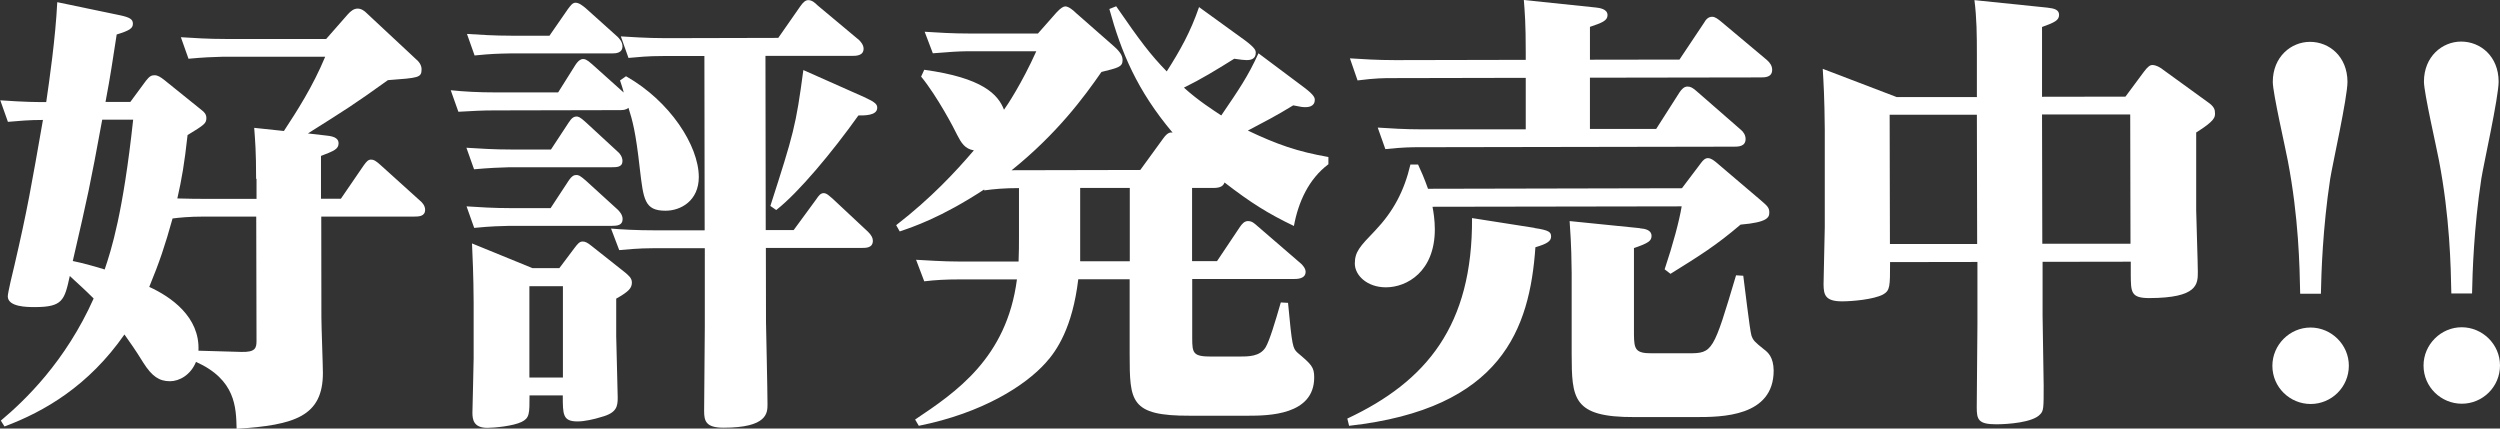
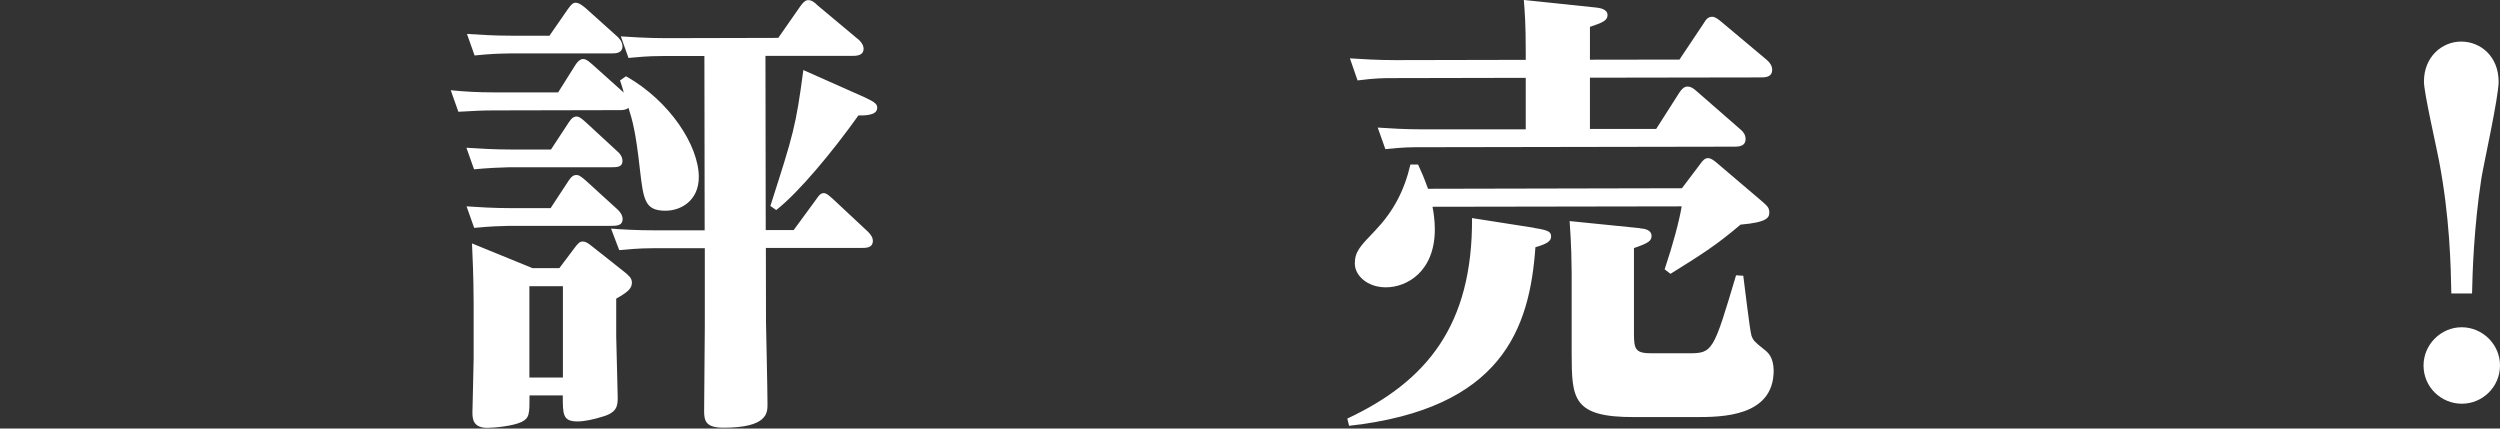
<svg xmlns="http://www.w3.org/2000/svg" id="_レイヤー_2" data-name="レイヤー 2" viewBox="0 0 183.42 31.44">
  <rect x="0" y="0" width="183.42" height="31.44" fill="#333333" stroke="none" />
  <defs>
    <style>
      .cls-1 {
        fill: #fff;
      }
    </style>
  </defs>
  <g id="_レイヤー_2-2" data-name="レイヤー 2">
    <g>
-       <path class="cls-1" d="M18.79,13.11c0-2.05-.07-2.77-.14-3.73l2.18.23c.95-1.45,2.11-3.24,3.03-5.45h-7.46c-.79.02-1.52.05-2.57.15l-.56-1.58c.96.06,1.98.13,3.33.13h7.33s1.58-1.8,1.58-1.8c.23-.26.46-.43.73-.43.26,0,.5.16.69.36l3.6,3.36c.17.13.4.4.4.73,0,.63-.23.63-2.47.8-2.64,1.89-2.97,2.08-5.87,3.91l1.39.16c.63.06.86.26.86.56,0,.43-.33.56-1.29.93v3.14s1.46,0,1.46,0l1.65-2.41c.23-.33.36-.46.56-.46s.33.07.69.39l2.88,2.6c.2.16.4.4.4.69,0,.5-.49.5-.82.5h-6.8s.01,7.41.01,7.41c0,.66.11,3.5.11,4.06,0,3.17-2.04,3.83-6.33,4.1-.04-1.58-.07-3.6-2.98-4.91-.39.96-1.22,1.42-1.91,1.42-.79,0-1.32-.36-1.95-1.35-.63-1.02-.93-1.42-1.39-2.08-2.63,3.77-5.86,5.65-8.8,6.75l-.27-.43c1.78-1.49,4.74-4.33,6.81-8.96-.63-.63-.96-.92-1.75-1.65-.39,1.78-.52,2.28-2.57,2.28-.53,0-1.98,0-1.98-.79,0-.26.39-1.88.49-2.28.95-4.09,1.24-5.81,2.09-10.66-1.02,0-1.78.07-2.57.14l-.56-1.58c1.85.13,2.67.13,3.37.13.23-1.58.68-4.69.81-7.33l4.56.95c.76.16.99.3.99.63,0,.33-.23.5-1.19.79-.33,2.08-.42,2.84-.82,4.95h1.82s1.15-1.56,1.15-1.56c.26-.33.4-.4.63-.4.23,0,.43.13.69.33l2.78,2.24c.17.13.33.3.33.56,0,.4-.13.5-1.38,1.26-.23,2.08-.42,3.2-.75,4.65,1.22.03,1.29.03,2.15.03h3.66s0-1.46,0-1.46ZM7.5,8.78c-.91,4.95-1.04,5.51-2.16,10.37.76.16,1.39.33,2.34.62.49-1.45,1.35-4.13,2.09-10.99h-2.28ZM18.8,15.89h-3.83c-1.12,0-1.85.08-2.31.14-.56,2.01-.95,3.17-1.71,5.02,1.58.72,3.73,2.2,3.61,4.68l3.14.09c1.06.03,1.12-.3,1.12-.83l-.02-9.11Z" />
      <path class="cls-1" d="M45.94,5.6c3.2,1.81,5.32,5.07,5.33,7.38,0,1.75-1.32,2.48-2.44,2.48-1.55,0-1.62-.82-1.89-3.1-.3-2.71-.54-3.53-.83-4.45-.2.17-.43.17-.69.17l-9.18.02c-.83,0-1.58.04-2.61.1l-.56-1.58c.96.1,2.01.16,3.33.16h4.55s1.25-1.99,1.25-1.99c.23-.36.43-.46.56-.46.13,0,.26,0,.69.39l2.31,2.07c-.03-.17-.2-.69-.27-.89l.43-.3ZM40.43,10.96l1.28-1.95c.23-.36.39-.46.59-.46.1,0,.23,0,.69.43l2.32,2.14c.17.13.36.4.36.69,0,.46-.43.46-.79.46h-7.49c-.76.02-1.49.05-2.61.15l-.56-1.58c.96.06,1.98.13,3.33.13h2.87ZM40.41,15.25l1.28-1.95c.26-.4.43-.46.59-.46.17,0,.26.03.69.4l2.35,2.14c.1.1.36.36.36.69,0,.46-.39.5-.79.5h-7.53c-.66.02-1.25.02-2.57.15l-.56-1.58c.92.06,1.95.13,3.3.13h2.87ZM40.32,2.61l1.35-1.95c.2-.26.33-.46.56-.46.26,0,.53.23.73.39l2.35,2.11c.1.1.36.36.36.69,0,.5-.46.53-.79.53h-7.49c-.86.02-1.29.02-2.57.15l-.56-1.58c.96.06,1.98.13,3.3.13h2.77ZM41.04,19.67l1.12-1.49c.23-.3.36-.46.59-.46.17,0,.33.06.66.33l2.45,1.94c.23.2.5.4.5.73,0,.4-.2.66-1.15,1.19v2.77c0,.46.11,3.96.11,4.49,0,.63-.06,1.12-1.19,1.42-.53.17-1.25.33-1.75.33-1.09,0-1.09-.49-1.09-1.91h-2.44c0,1.36,0,1.66-.59,1.95-.63.3-1.98.43-2.51.43-1.02,0-1.09-.63-1.09-1.12,0-.3.09-3.37.09-3.99v-4.06c-.01-2.11-.08-3.37-.12-4.36l4.43,1.81h1.98ZM38.84,21v6.7s2.46,0,2.46,0v-6.7s-2.46,0-2.46,0ZM51.7,16.88l-.02-12.77h-3c-1.22,0-1.85.08-2.57.14l-.56-1.58c.56.03,1.85.13,3.3.13l8.25-.02,1.61-2.31c.23-.33.4-.46.59-.46.26,0,.46.16.69.39l3.04,2.54c.07.07.33.33.33.63,0,.53-.56.53-.86.53h-6.34s.02,12.78.02,12.78h2.05s1.65-2.25,1.65-2.25c.2-.3.33-.46.56-.46.23,0,.46.26.63.39l2.61,2.44c.26.26.36.46.36.66,0,.53-.49.53-.82.53h-7.03s.01,5.46.01,5.46c0,.1.11,5.05.11,6.01,0,.63,0,1.72-3.23,1.72-1.29,0-1.42-.49-1.42-1.22,0-.3.05-5.68.05-6.17v-5.78s-3.71,0-3.71,0c-1.22,0-2.04.1-2.57.14l-.6-1.58c.69.06,1.81.13,3.33.13h3.53ZM63.53,7.19c.73.33.83.49.83.72,0,.59-.99.56-1.38.56-1.91,2.68-4.38,5.65-6.03,6.94l-.43-.3c1.71-5.32,1.87-5.85,2.42-9.97l4.59,2.04Z" />
-       <path class="cls-1" d="M87.46,13.78v5.38s1.83,0,1.83,0l1.68-2.51c.16-.23.33-.43.59-.43.3,0,.46.16.69.36l3.21,2.77c.1.1.33.33.33.59,0,.53-.63.53-.89.53h-7.43s0,4.34,0,4.34c0,1.12.07,1.35,1.42,1.35h1.95c.79,0,1.58,0,2.01-.67.3-.5.72-1.92,1.12-3.3l.53.03c.3,3.17.34,3.33.7,3.66,1.02.86,1.22,1.05,1.22,1.81,0,2.77-3.36,2.81-4.85,2.81h-4.26c-4.42.02-4.42-1.07-4.43-4.5v-5.51s-3.77,0-3.77,0c-.42,3.53-1.58,5.25-2.4,6.14-1.48,1.65-4.61,3.67-9.3,4.61l-.27-.46c2.97-1.99,6.72-4.5,7.47-10.28h-4.26c-.92,0-1.72.04-2.54.14l-.6-1.58c.66.03,1.88.13,3.3.13h4.22c.03-.9.03-1.03.03-1.86v-3.53c-1.06,0-1.85.07-2.55.17v-.07c-3.2,2.09-5.24,2.75-6.2,3.08l-.26-.46c2.57-1.99,4.38-3.94,5.7-5.49-.66-.1-.93-.56-1.22-1.12-.2-.43-1.46-2.84-2.65-4.29l.23-.5c4.29.59,5.42,1.81,5.85,2.93.2-.26,1.32-1.95,2.37-4.29h-5.05c-.66.01-1.22.04-2.54.15l-.6-1.58c.96.06,1.98.13,3.33.13h4.98s1.35-1.53,1.35-1.53c.33-.36.53-.46.66-.46.26,0,.63.33.79.49l2.78,2.44c.56.49.63.79.63,1.02,0,.5-.36.56-1.55.86-1.28,1.85-3.26,4.53-6.59,7.21l9.44-.02,1.68-2.31c.33-.46.53-.46.69-.43-2.61-3.1-3.77-5.9-4.64-9.07l.5-.2c1.75,2.54,2.52,3.56,3.71,4.78.99-1.55,1.75-2.91,2.37-4.72l3.37,2.44c.79.59.79.76.79.92,0,.46-.39.53-.66.53-.2,0-.43-.03-.92-.1-1.38.86-2.41,1.49-3.69,2.12,1.06.96,2.15,1.65,2.74,2.04,1.28-1.88,1.97-2.88,2.73-4.56l3.34,2.5c.79.59.79.79.79.92,0,.53-.56.53-.66.53-.23,0-.3,0-.92-.13-1.29.79-2.08,1.19-3.33,1.85,2.15,1.02,3.63,1.54,5.91,1.94v.53c-1.45,1.09-2.21,2.78-2.53,4.53-1.92-.92-3.17-1.71-5.09-3.19-.1.26-.3.4-.82.4h-1.58ZM79.25,13.79v5.38s3.64,0,3.64,0v-5.38s-3.64,0-3.64,0Z" />
      <path class="cls-1" d="M112.58,16.73c1.06.16,1.22.29,1.22.62s-.26.53-1.15.79c-.42,5.97-2.45,11.85-13.67,13.1l-.13-.53c5.8-2.72,9.2-6.82,9.15-14.71l4.59.72ZM123.22,4.37l1.81-2.71c.1-.17.26-.43.59-.43.23,0,.46.2.66.36l3.34,2.8c.23.2.4.43.4.73,0,.56-.53.56-.86.56l-12.51.02v3.76s4.86,0,4.86,0l1.71-2.68c.16-.23.33-.43.59-.43.23,0,.4.1.69.36l3.21,2.8c.2.16.36.4.36.69,0,.56-.56.56-.82.56l-23.04.04c-.66,0-1.25,0-2.57.14l-.56-1.58c.92.06,1.98.13,3.3.13h7.56s0-3.78,0-3.78l-9.77.02c-.63,0-1.25,0-2.57.17l-.56-1.62c.96.06,1.98.13,3.33.13l9.57-.02v-.56c0-2.15-.07-2.9-.14-3.83l5.28.55c.26.03.86.1.86.56,0,.4-.39.56-1.29.86v2.41s6.57-.01,6.57-.01ZM123.4,13.81l1.42-1.88c.1-.13.26-.33.49-.33.26,0,.59.3.66.36l3.21,2.73c.46.4.63.53.63.89,0,.36-.1.73-2.11.9-1.78,1.52-3,2.28-5.14,3.61l-.43-.33c.62-1.85,1.08-3.57,1.25-4.62l-18.28.03c.07.36.17.99.17,1.65,0,3.1-2.04,4.26-3.59,4.26-1.39,0-2.28-.89-2.28-1.74,0-.86.36-1.25,1.48-2.41,1.35-1.42,2.14-2.91,2.6-4.86h.56c.23.49.46,1.02.73,1.78l18.65-.04ZM120.31,16.75c.4.03.86.13.86.56,0,.36-.23.53-1.29.89v6.34c.01,1.09.11,1.39,1.33,1.38h2.67c1.78,0,1.82-.11,3.49-5.72l.53.03c.1.69.47,3.96.6,4.39.13.36.23.46.93,1.02.27.2.69.56.7,1.55,0,3.4-3.85,3.41-5.7,3.41h-4.52c-4.55.02-4.59-1.37-4.6-4.64v-5.94c-.02-2.31-.12-3.17-.15-3.8l5.15.52Z" />
-       <path class="cls-1" d="M145.04,7.1v-3.1c0-1.42-.01-2.67-.18-3.99l5.35.55c.53.06.86.16.86.53,0,.4-.33.56-1.25.89v5.12s6.12-.01,6.12-.01l1.35-1.82c.3-.4.46-.5.63-.5.3,0,.69.26.76.33l3.27,2.37c.53.36.56.59.56.86,0,.26,0,.53-1.38,1.39v5.71c.01.73.12,3.86.12,4.52,0,.89,0,1.91-3.56,1.92-1.35,0-1.35-.43-1.36-1.71v-.96s-6.47.01-6.47.01v3.93c0,.79.08,4.39.08,5.15,0,1.65,0,1.85-.26,2.11-.53.6-2.38.73-3.23.73-1.32,0-1.42-.36-1.42-1.25,0-.96.05-5.21.05-6.07v-4.59s-6.41.01-6.41.01c0,1.82,0,2.08-.52,2.38-.69.36-2.24.5-3,.5-1.25,0-1.35-.49-1.36-1.25,0-.66.09-3.6.09-4.19v-7.16c-.02-2.34-.09-3.47-.15-4.46l5.42,2.07h5.91ZM138.64,8.43l.02,9.47h6.4s-.02-9.48-.02-9.48h-6.4ZM156.31,17.87l-.02-9.47h-6.47s.02,9.48.02,9.48h6.47Z" />
-       <path class="cls-1" d="M172.33,26.83c0,1.58-1.28,2.81-2.8,2.81-1.52,0-2.81-1.22-2.81-2.8,0-1.55,1.28-2.81,2.8-2.81,1.52,0,2.81,1.25,2.81,2.8ZM168.76,21.55c-.04-2.01-.11-5.61-.91-9.77-.17-.92-1.1-4.95-1.1-5.77,0-1.85,1.35-2.94,2.73-2.94,1.42,0,2.74,1.08,2.75,2.93,0,1.16-1.11,6.11-1.27,7.13-.55,3.63-.65,6.9-.68,8.42h-1.52Z" />
      <path class="cls-1" d="M183.42,26.81c0,1.58-1.28,2.81-2.8,2.81-1.52,0-2.81-1.22-2.81-2.8,0-1.55,1.28-2.81,2.8-2.81,1.52,0,2.81,1.25,2.81,2.8ZM179.85,21.53c-.04-2.01-.11-5.61-.91-9.77-.17-.92-1.1-4.95-1.1-5.77,0-1.85,1.35-2.94,2.73-2.94,1.42,0,2.74,1.08,2.75,2.93,0,1.16-1.11,6.11-1.27,7.13-.55,3.63-.65,6.9-.68,8.42h-1.52Z" />
    </g>
  </g>
</svg>